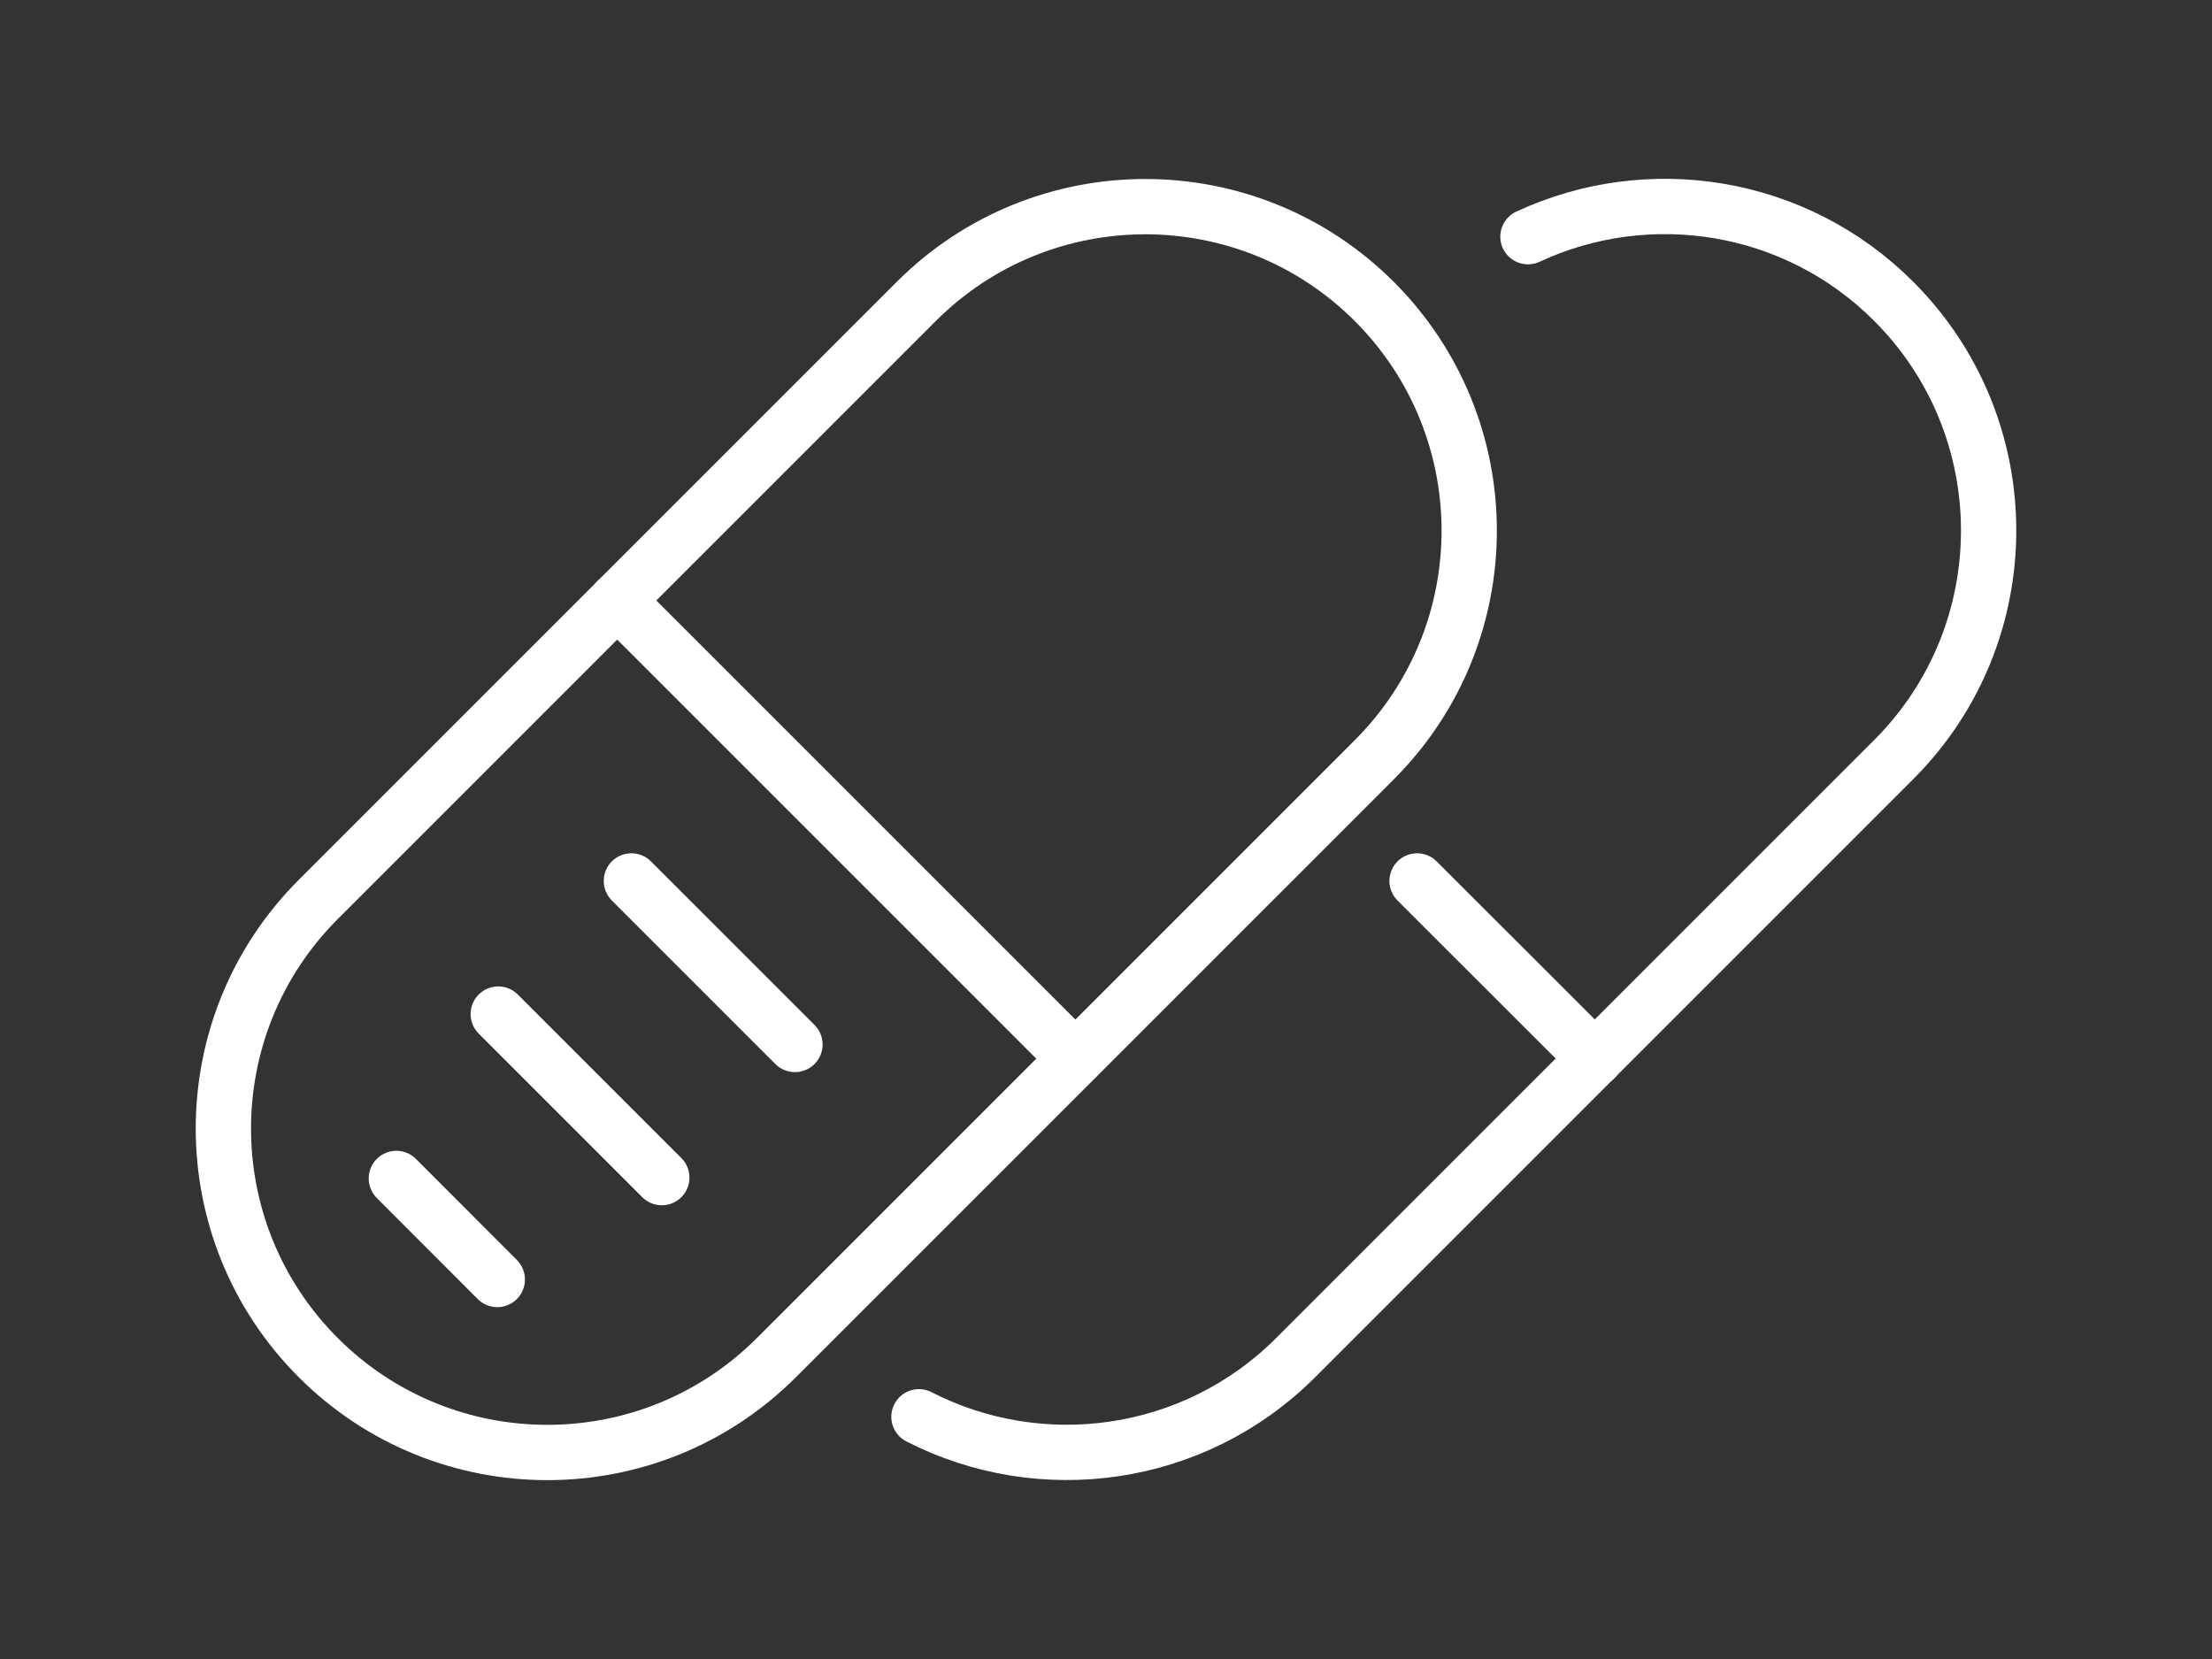
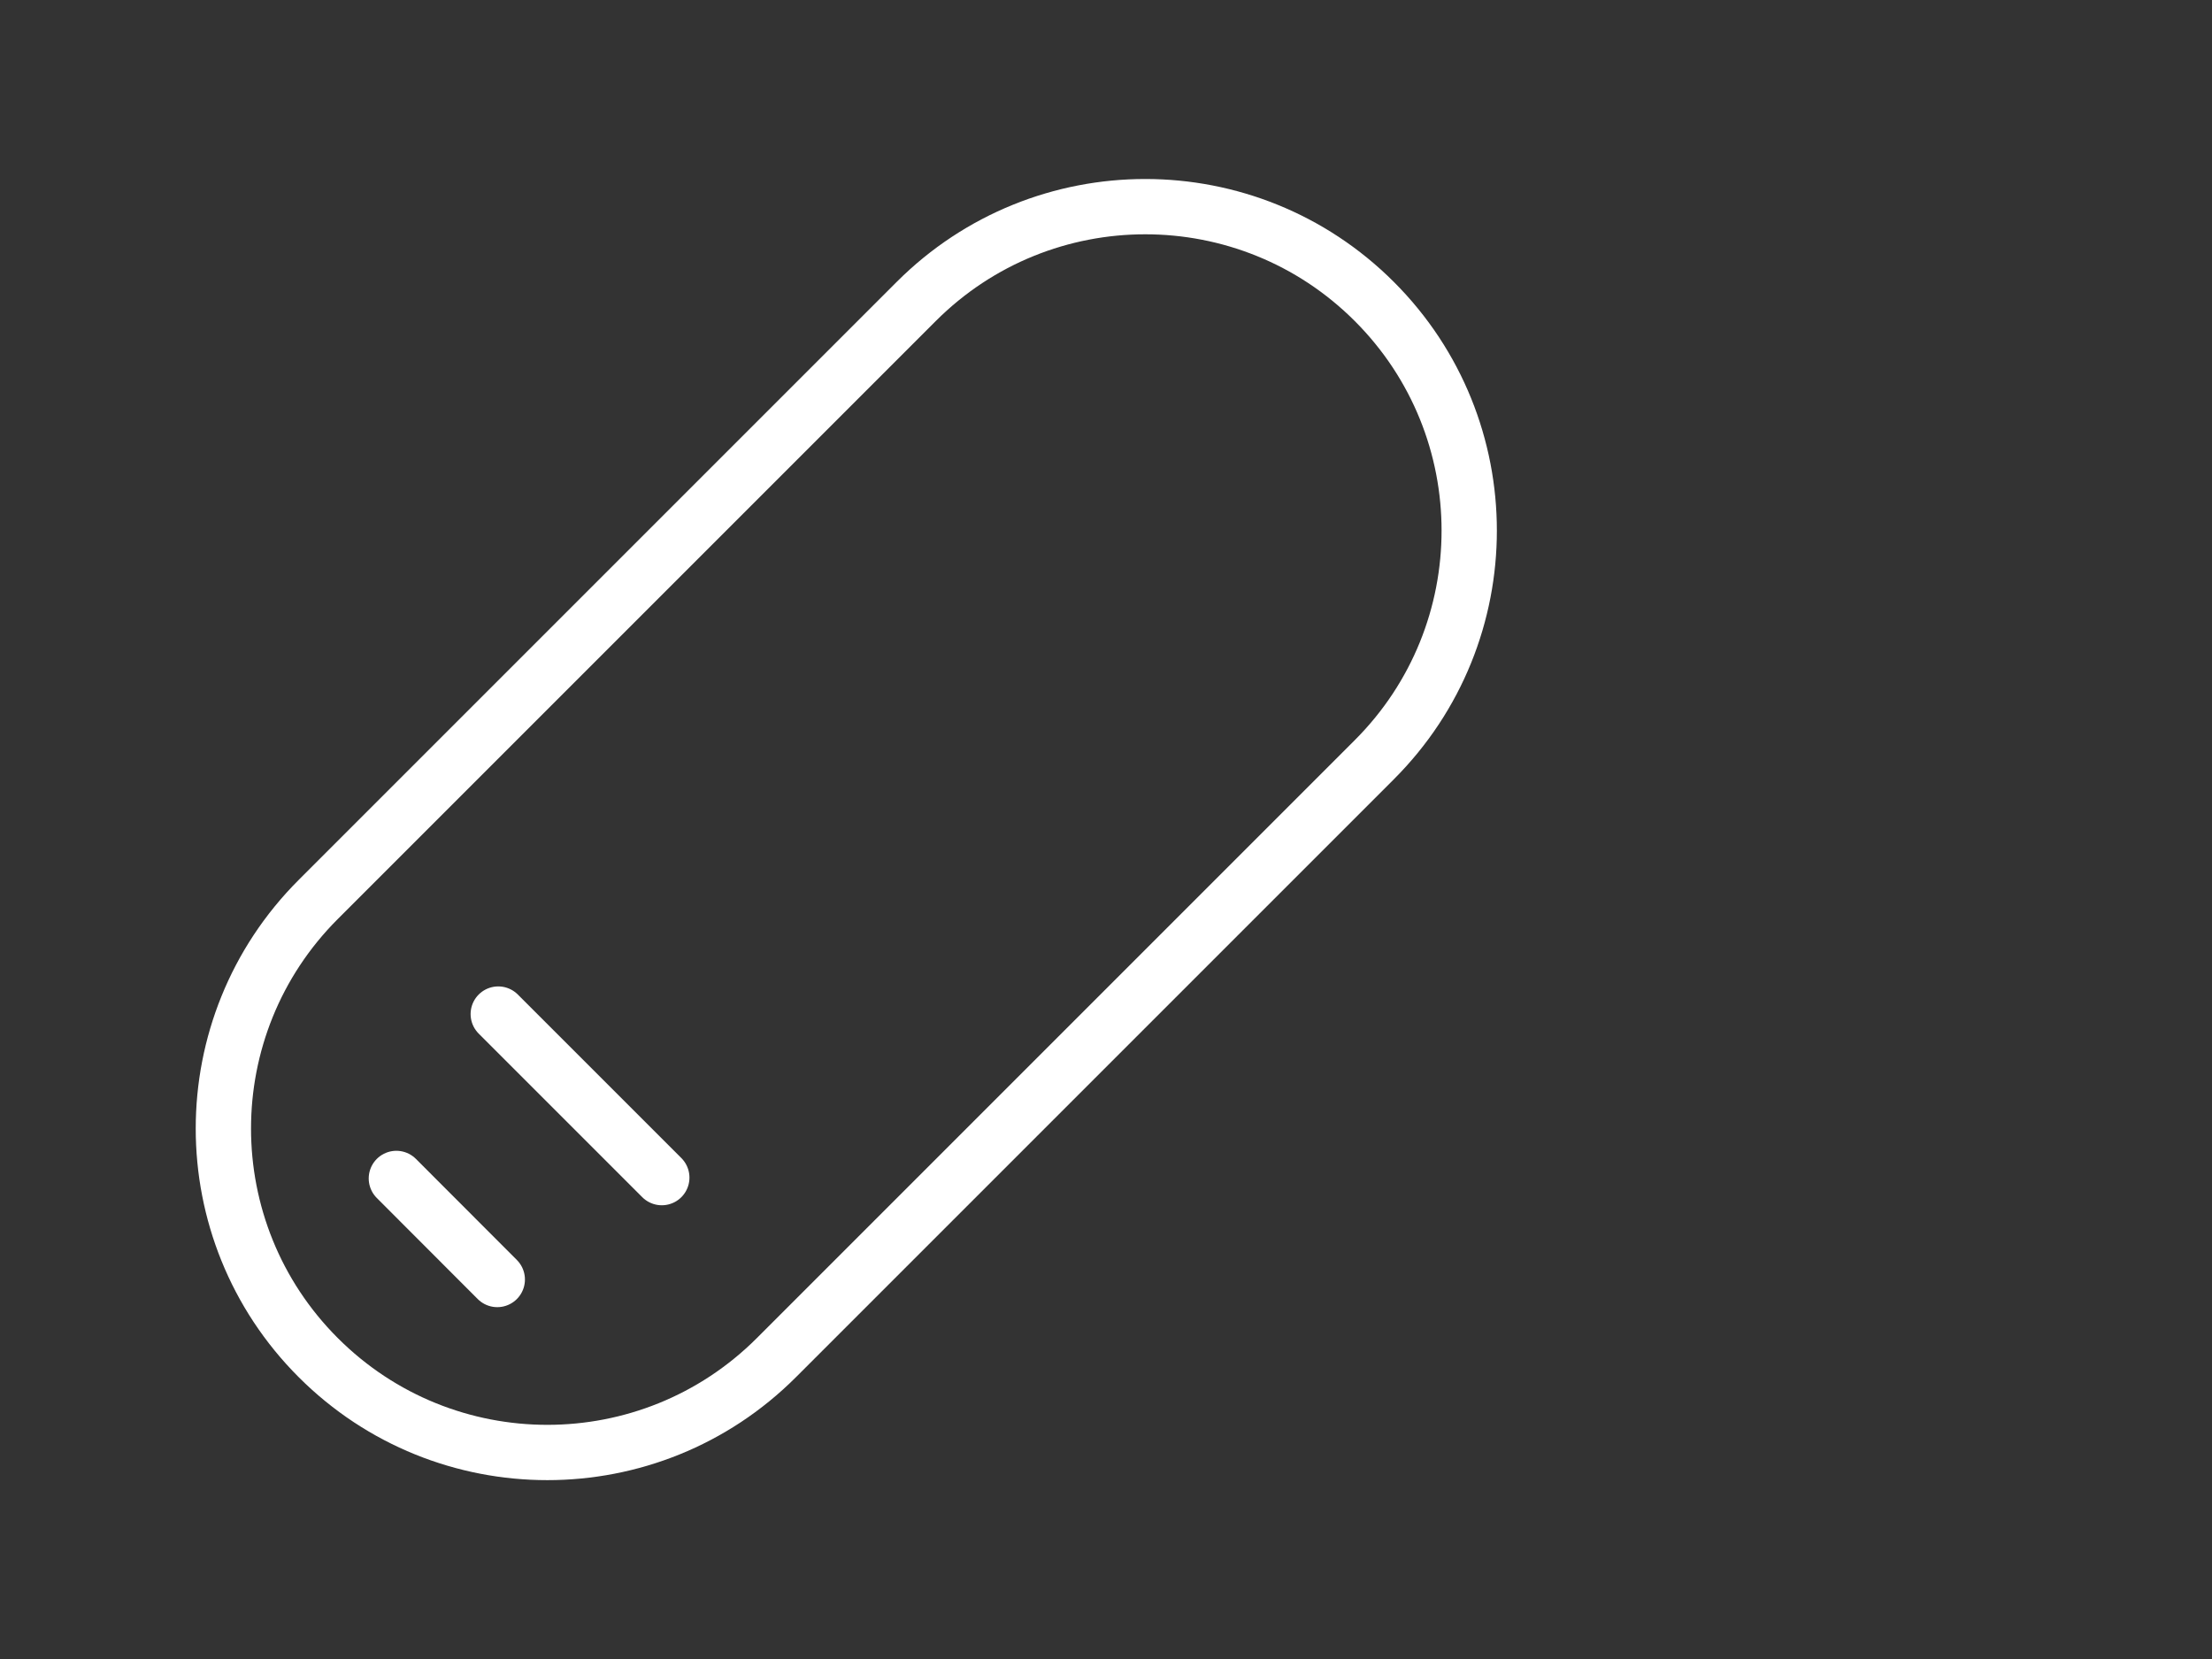
<svg xmlns="http://www.w3.org/2000/svg" id="See_more._Know_more._Drug_better" width="160" height="120" viewBox="0 0 160 120">
  <rect x="0" y="0" width="160" height="120" fill="#333333" stroke="none" />
  <path d="M99.41,54.95l-43.25,43.25c-9.15,9.15-23.99,9.15-33.14,0h0c-9.15-9.15-9.15-23.99,0-33.14l43.25-43.25c9.15-9.15,23.99-9.15,33.14,0h0c9.15,9.15,9.15,23.99,0,33.14Z" style="fill:none; stroke:#fff; stroke-linecap:round; stroke-linejoin:round; stroke-width:4px;" />
-   <line x1="44.64" y1="43.43" x2="77.78" y2="76.57" style="fill:none; stroke:#fff; stroke-linecap:round; stroke-linejoin:round; stroke-width:4px;" />
-   <line x1="45.67" y1="63.72" x2="57.5" y2="75.55" style="fill:none; stroke:#fff; stroke-linecap:round; stroke-linejoin:round; stroke-width:4px;" />
  <line x1="36.04" y1="73.35" x2="47.87" y2="85.18" style="fill:none; stroke:#fff; stroke-linecap:round; stroke-linejoin:round; stroke-width:4px;" />
  <line x1="28.67" y1="85.24" x2="35.97" y2="92.55" style="fill:none; stroke:#fff; stroke-linecap:round; stroke-linejoin:round; stroke-width:4px;" />
-   <path d="M110.52,17.12c8.67-4.04,19.31-2.48,26.46,4.68h0c9.15,9.15,9.15,23.99,0,33.14l-43.25,43.25c-7.38,7.38-18.45,8.81-27.26,4.29" style="fill:none; stroke:#fff; stroke-linecap:round; stroke-linejoin:round; stroke-width:4px;" />
-   <line x1="102.5" y1="63.72" x2="115.36" y2="76.57" style="fill:none; stroke:#fff; stroke-linecap:round; stroke-linejoin:round; stroke-width:4px;" />
</svg>